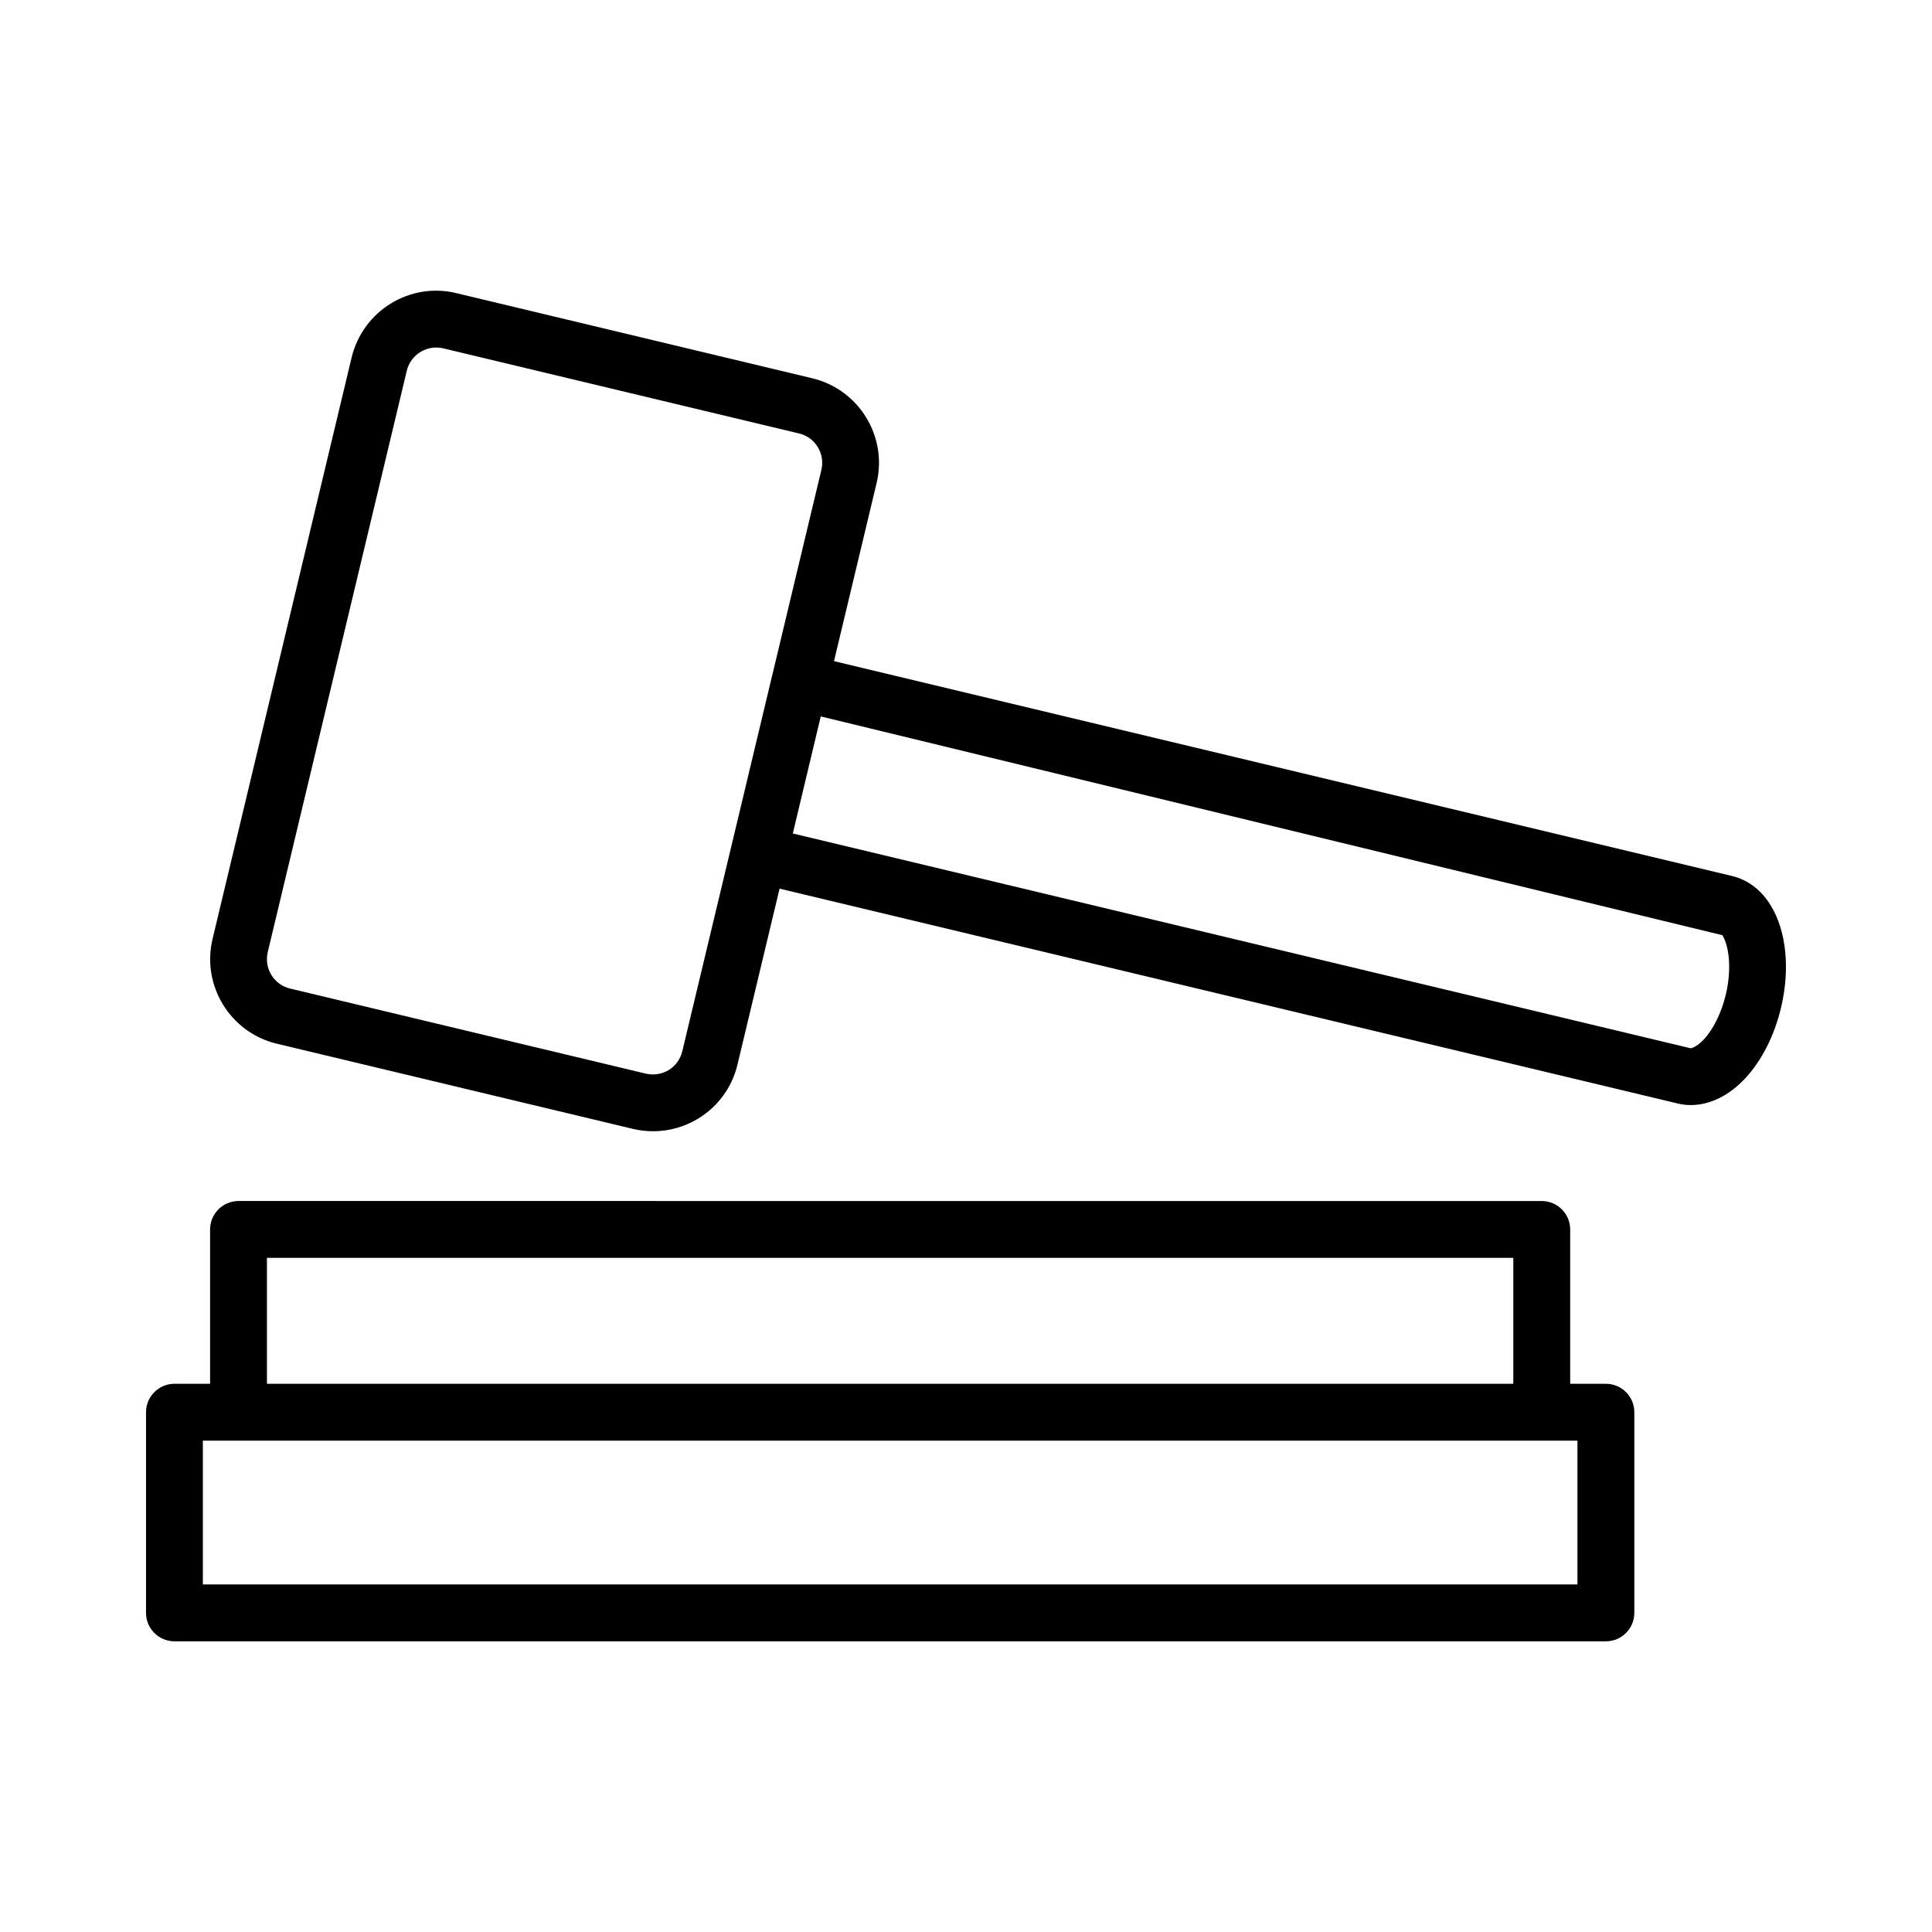
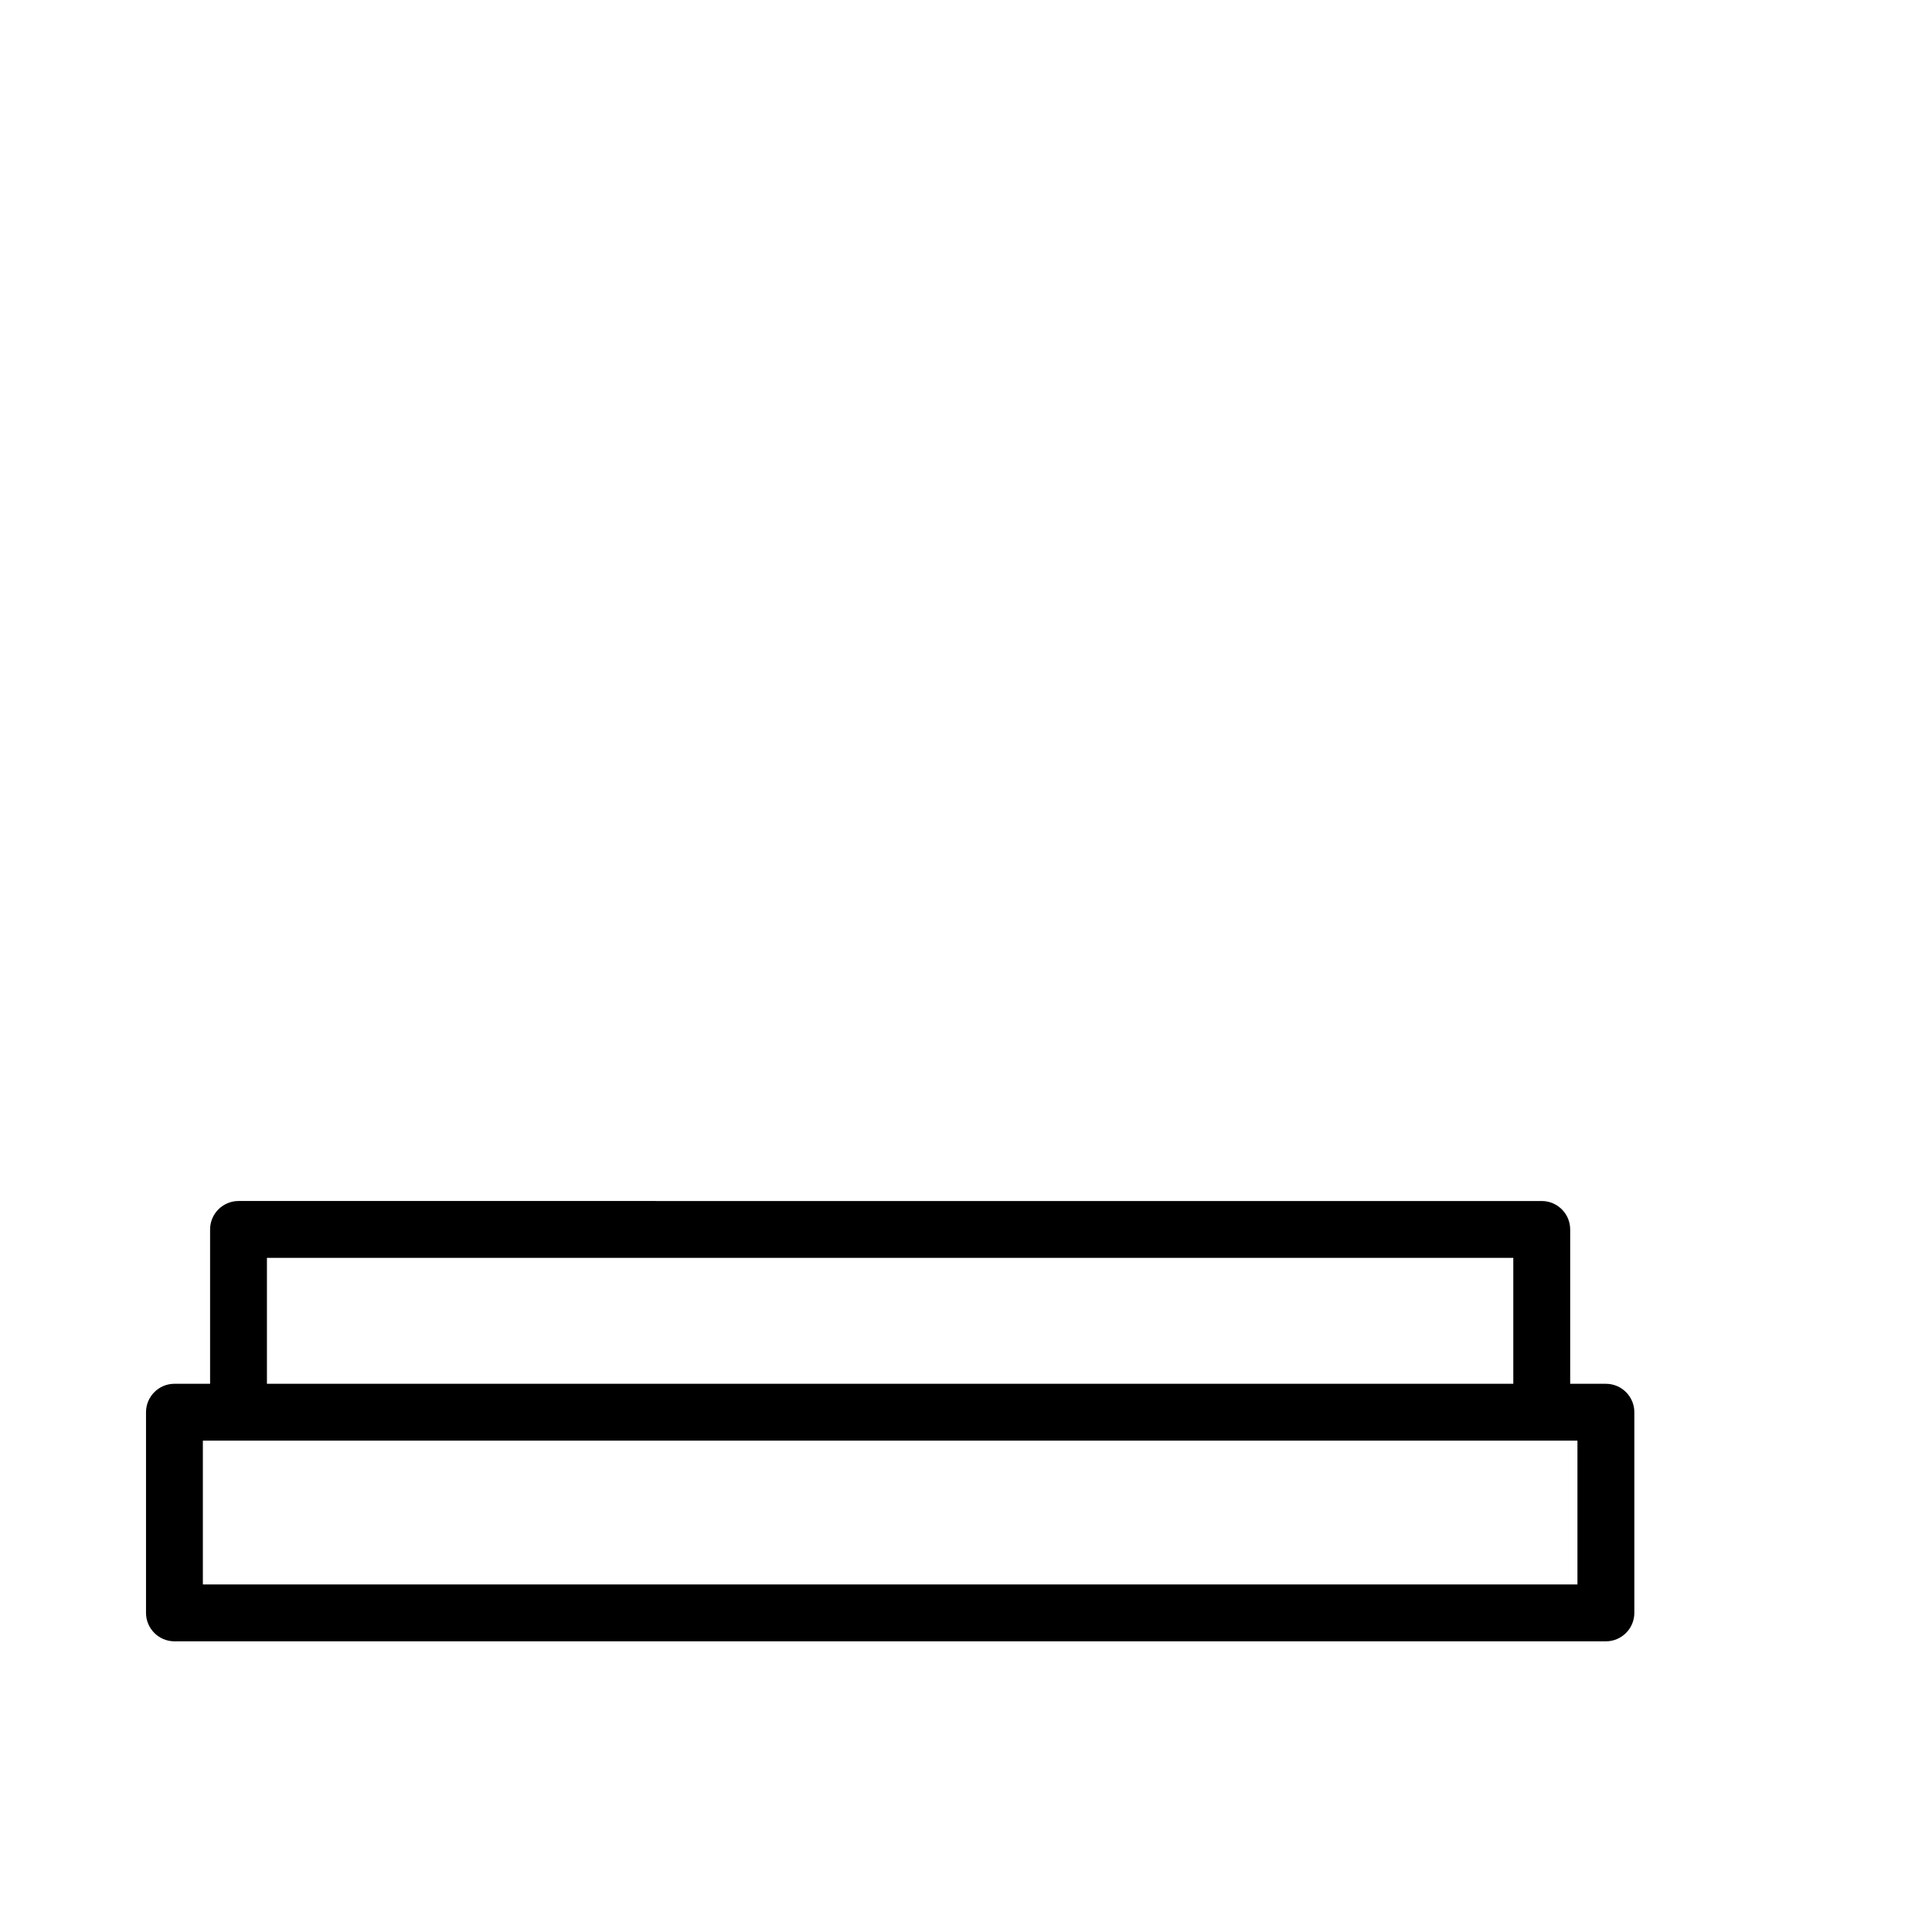
<svg xmlns="http://www.w3.org/2000/svg" fill="#000000" width="800px" height="800px" version="1.1" viewBox="144 144 512 512">
  <g>
-     <path d="m613.26 383.95c-2.516-4.117-6.082-6.816-10.273-7.809l-237.97-56.93 11.285-47.168c2.977-12.367-4.668-24.844-17.055-27.801l-94.266-22.547c-12.332-3.031-24.824 4.648-27.801 17.055l-36.844 154.05c-2.977 12.367 4.668 24.844 17.055 27.801l94.266 22.547c1.801 0.441 3.621 0.645 5.441 0.645 4.191 0 8.324-1.156 12-3.398 5.254-3.234 8.93-8.305 10.348-14.297l11.148-46.598 237.97 56.926c1.156 0.293 2.336 0.422 3.527 0.422 5.035 0 10.145-2.481 14.461-7.129 4.316-4.668 7.68-11.266 9.426-18.613 2.461-10.258 1.434-20.418-2.719-27.16zm-288.45 38.66c-0.496 2.078-1.781 3.84-3.582 4.961-1.836 1.102-3.969 1.434-6.047 0.957h-0.02l-94.266-22.547c-2.094-0.496-3.859-1.781-4.981-3.602-1.102-1.82-1.453-3.969-0.957-6.062l36.844-154.06c0.883-3.676 4.172-6.156 7.793-6.156 0.625 0 1.25 0.074 1.875 0.219l94.266 22.547c2.094 0.496 3.859 1.781 4.981 3.602 1.102 1.82 1.453 3.969 0.957 6.062l-13.031 54.465c-0.004 0.016-0.012 0.023-0.016 0.035l-9.191 38.457zm276.54-14.992c-1.156 4.777-3.269 9.113-5.844 11.871-1.836 1.984-3.324 2.297-3.453 2.316l-237.95-56.926 6.465-27.082 0.941-3.938 238.94 57.977c1.676 2.715 2.594 8.648 0.902 15.781z" />
    <path d="m569.58 510.72h-9.465v-40.902c0-4.152-3.383-7.535-7.535-7.535l-345.37-0.004c-4.152 0-7.535 3.383-7.535 7.535v40.902h-9.445c-4.152 0-7.535 3.383-7.535 7.535v53.18c0 4.152 3.383 7.535 7.535 7.535h379.35c4.152 0 7.535-3.383 7.535-7.535v-53.176c0-4.156-3.379-7.535-7.531-7.535zm-354.84-33.371h330.3v33.371h-330.3zm347.3 86.551h-364.28v-38.113h364.28z" />
  </g>
</svg>